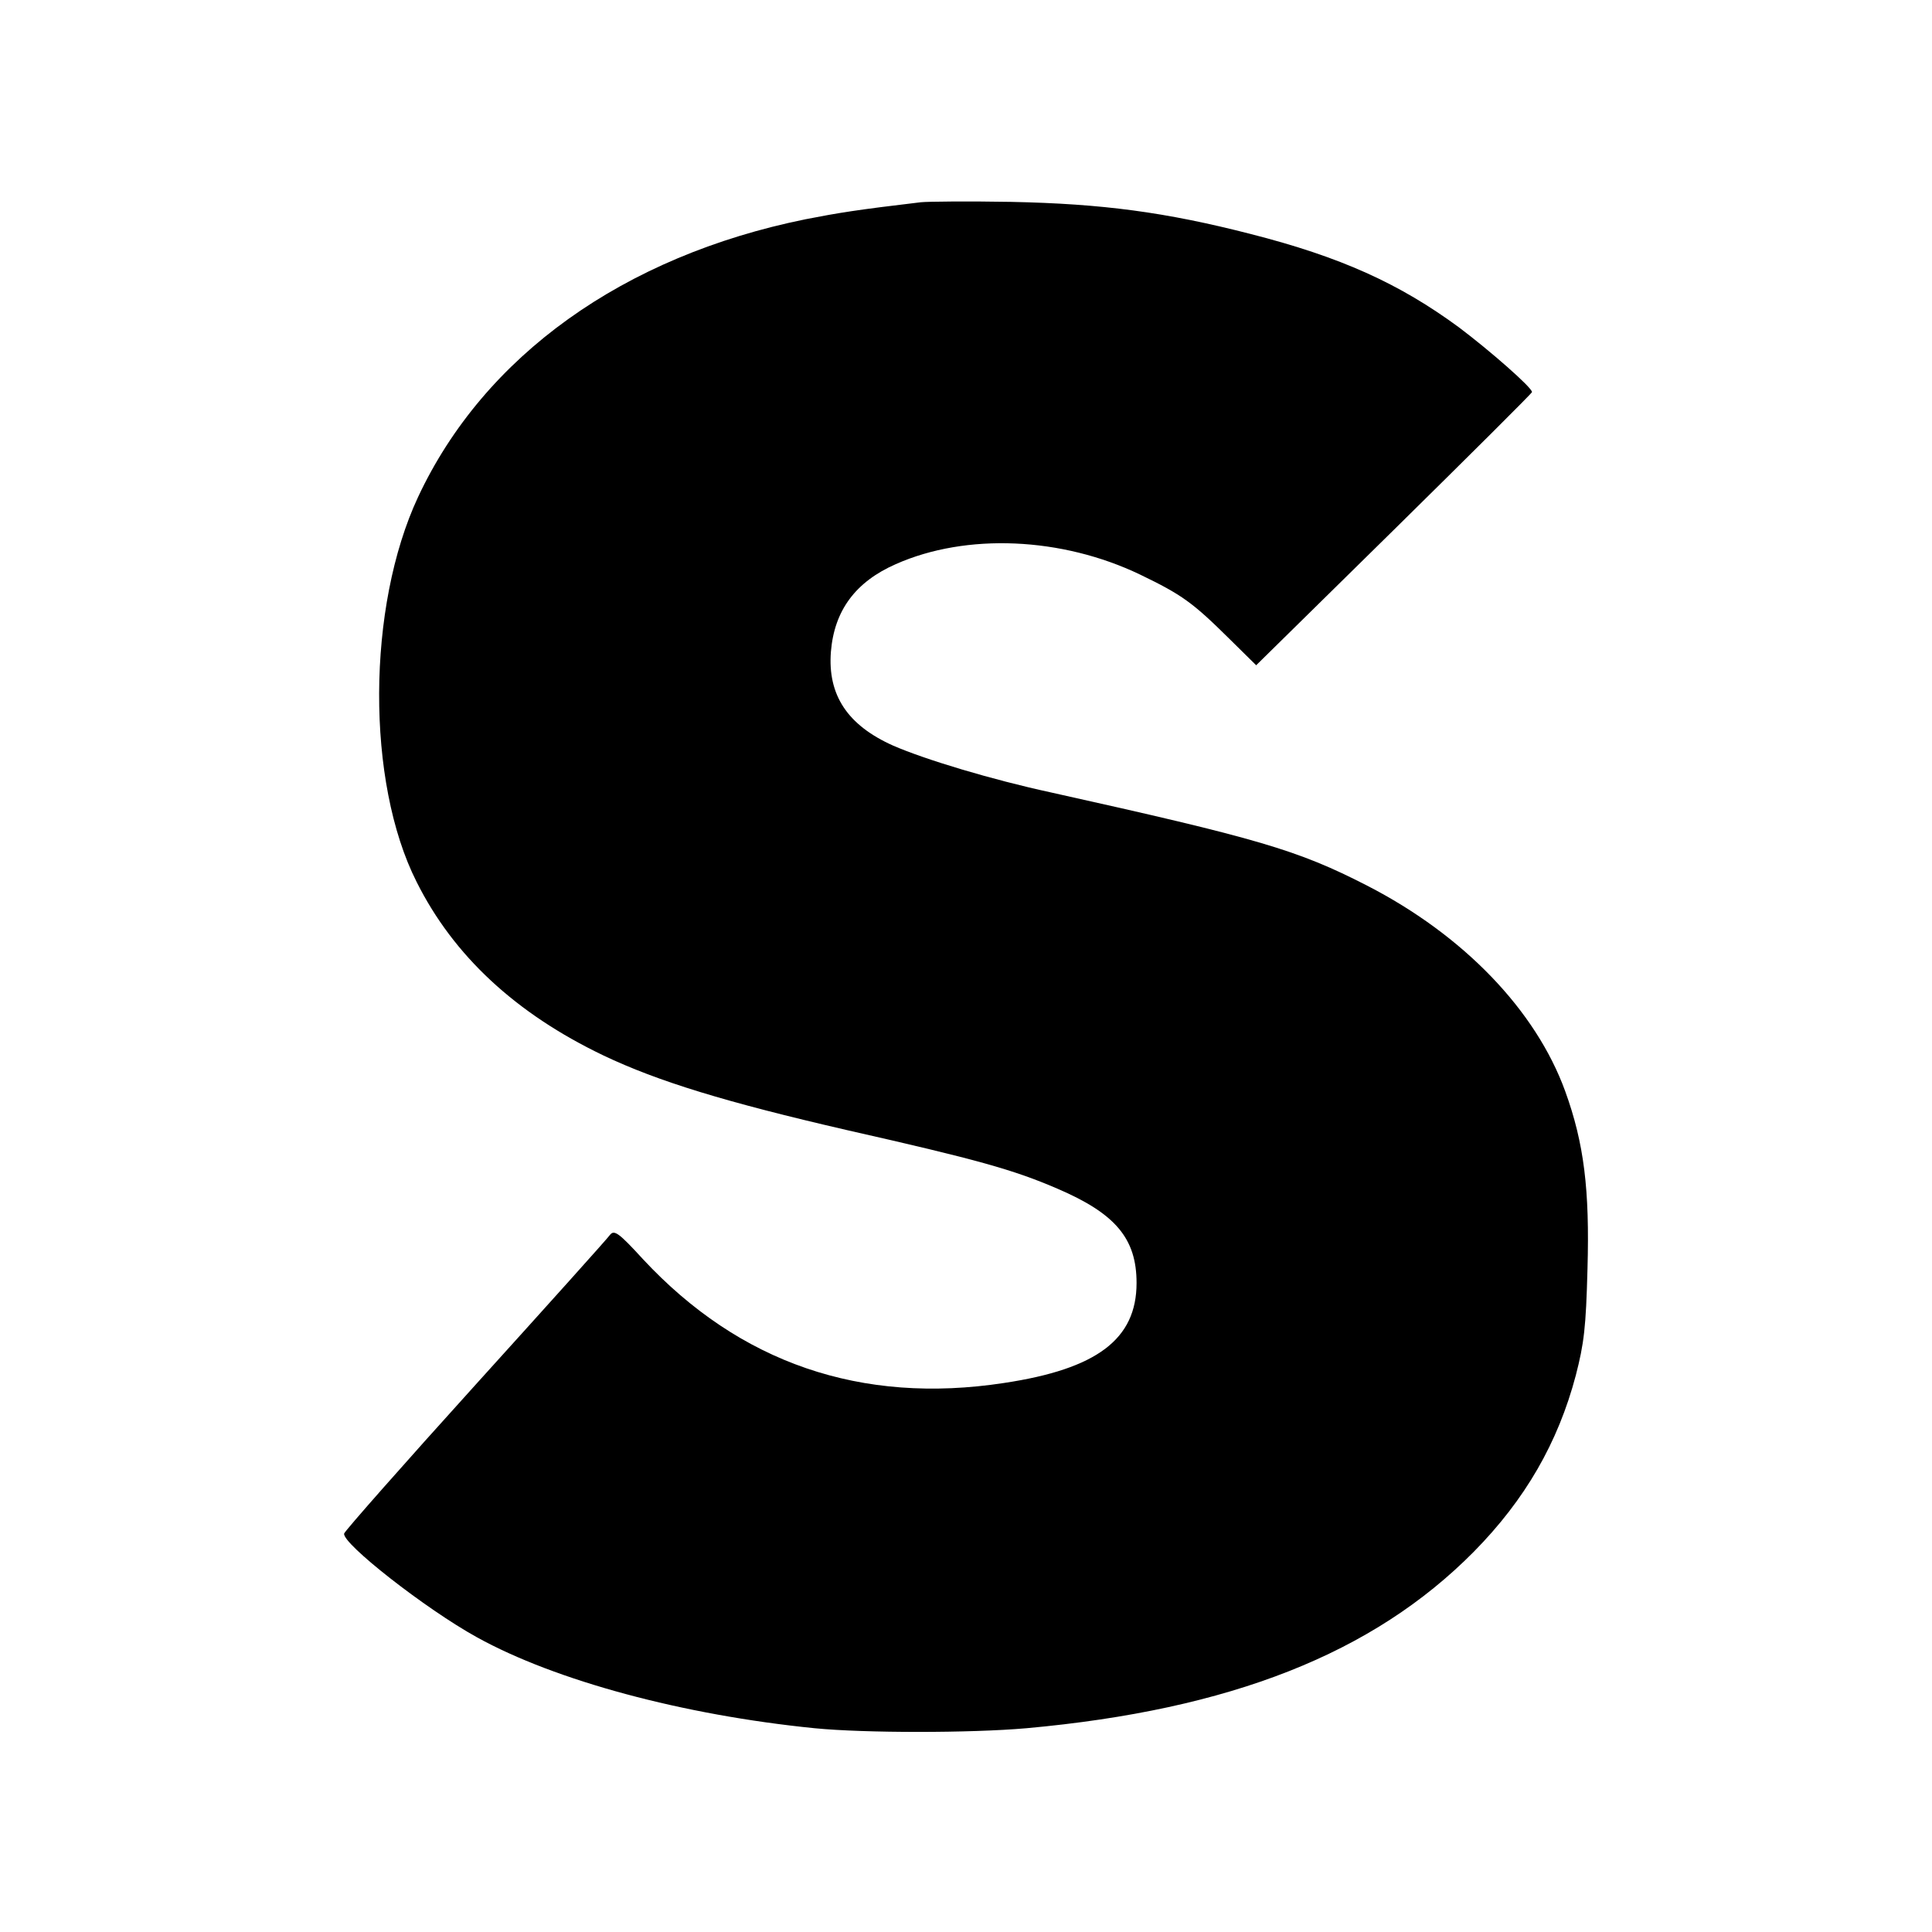
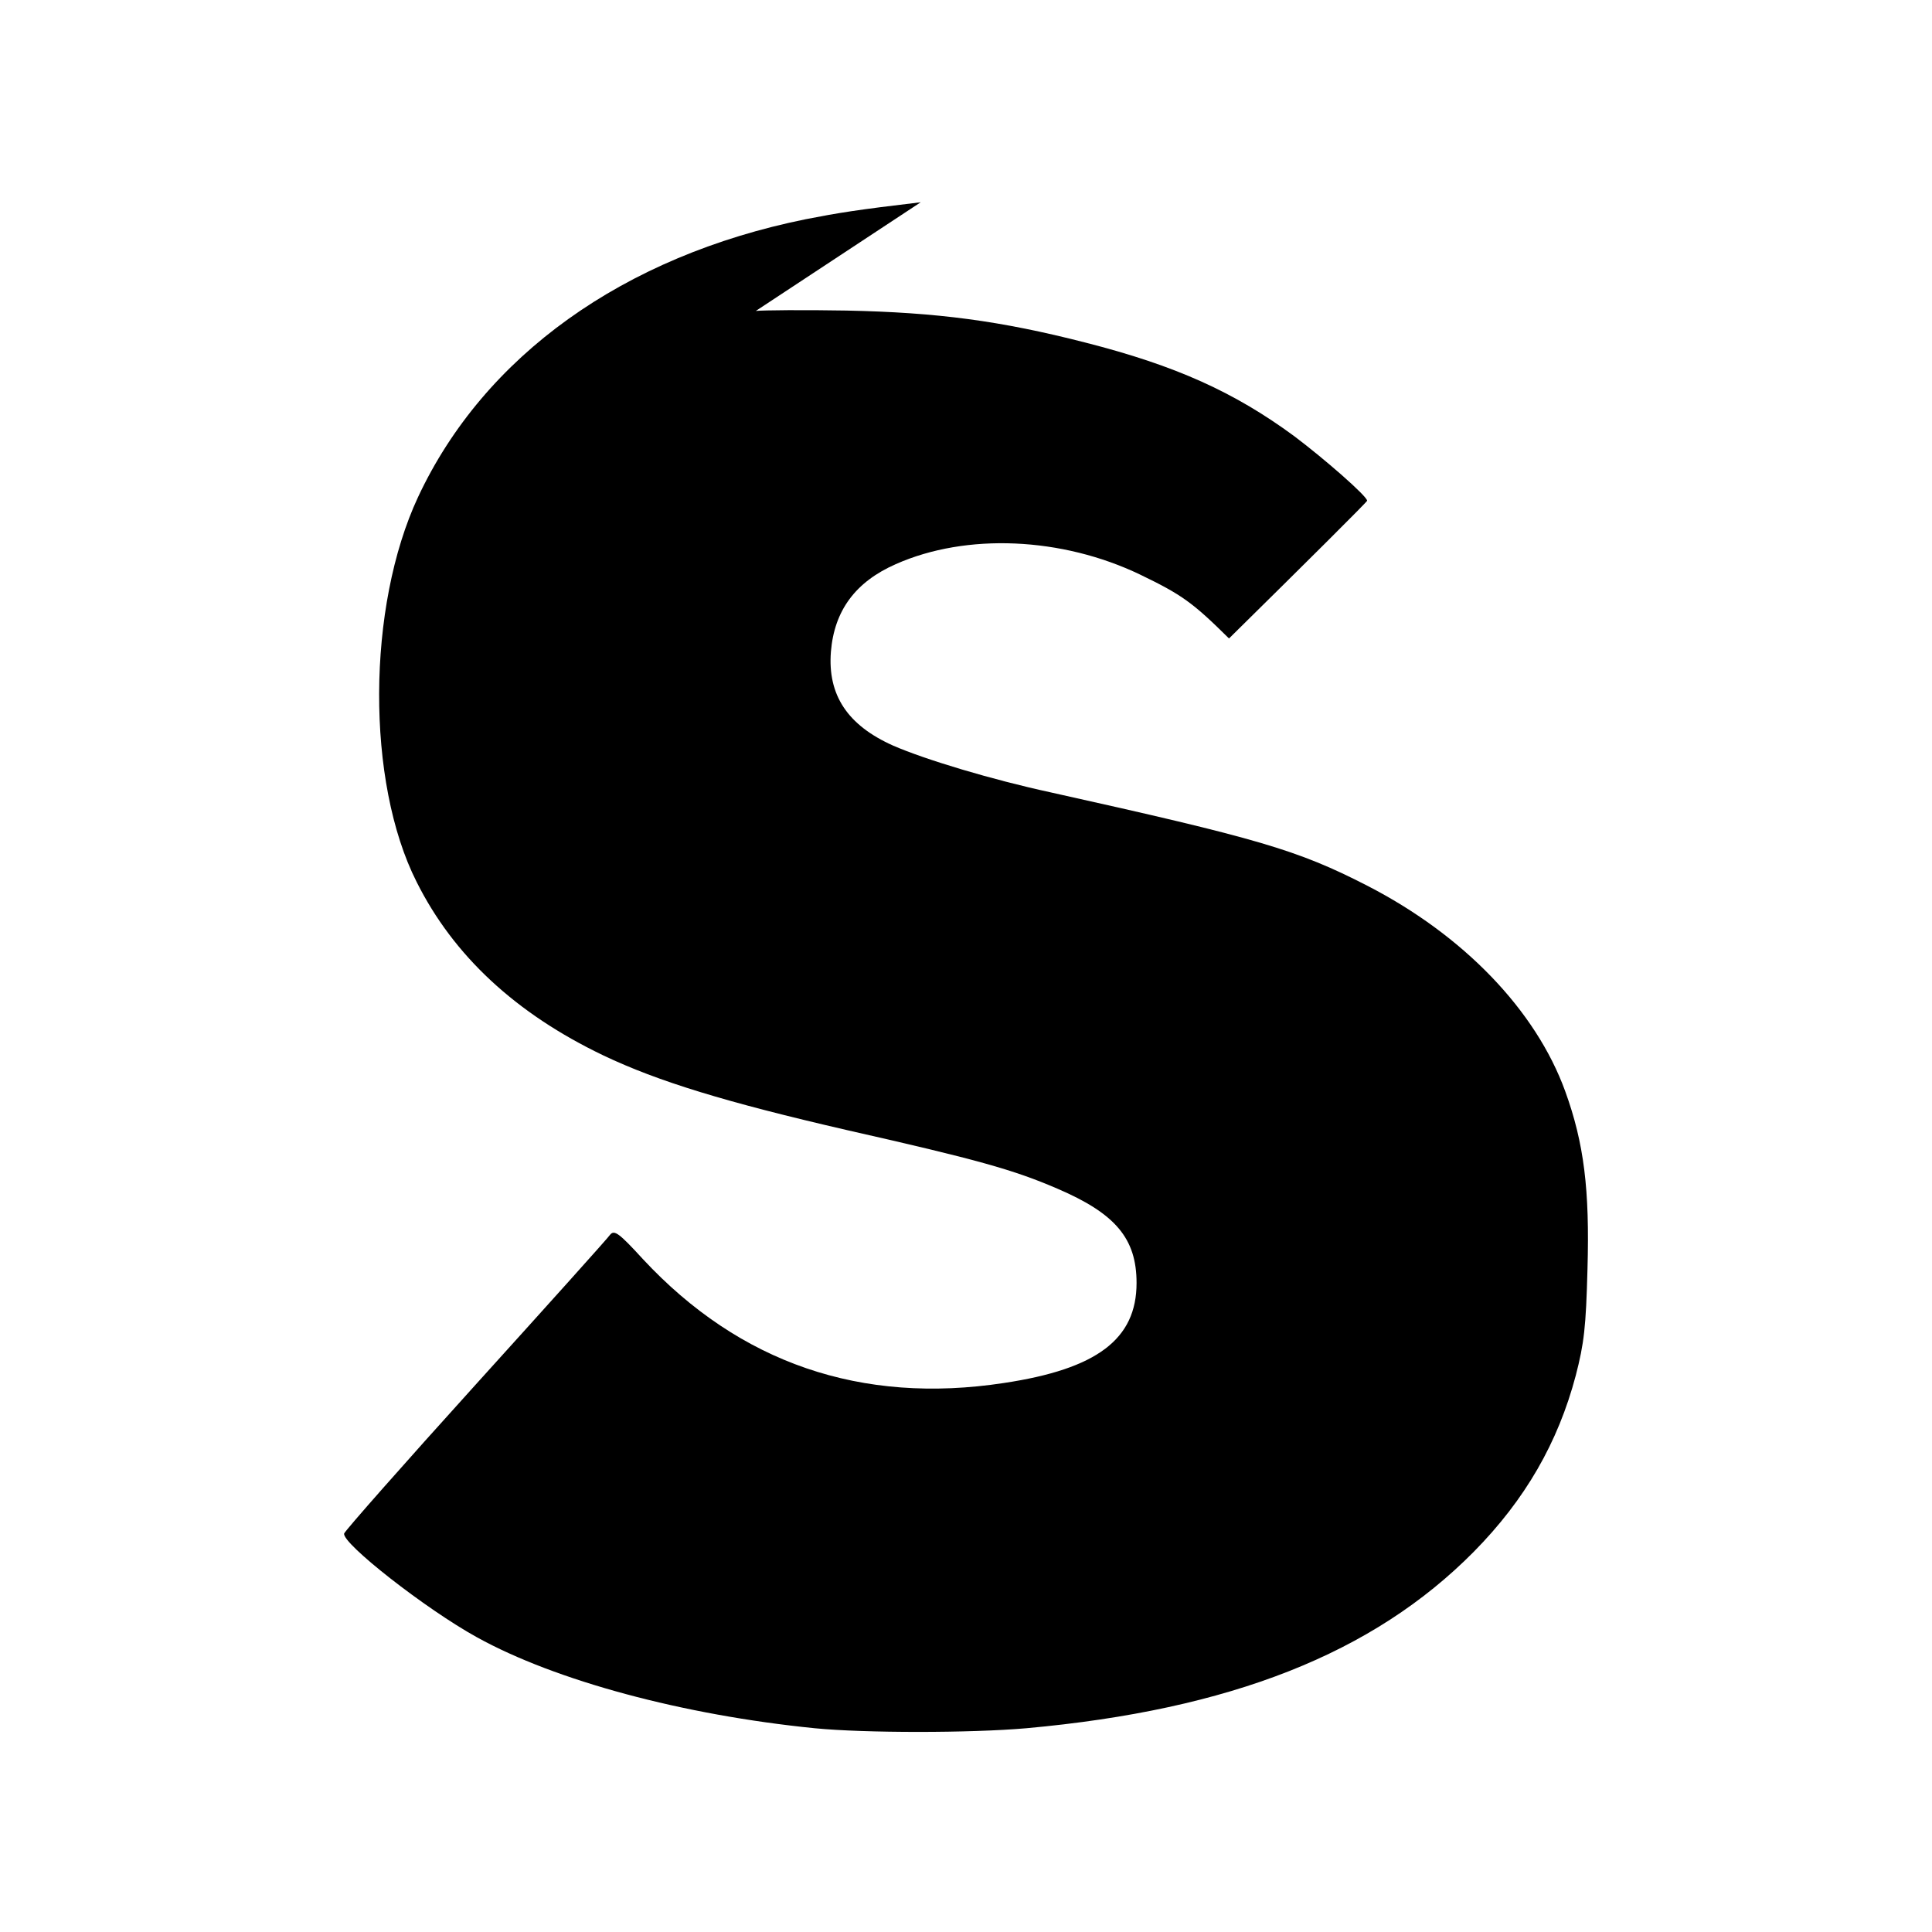
<svg xmlns="http://www.w3.org/2000/svg" version="1.0" width="682.667" height="682.667" viewBox="0 0 512 512">
-   <path d="M244 53.6c-16.9 2-21.8 2.8-30.5 4.5-48.3 9.8-85.2 36.2-102.7 73.6-13.6 29.1-13.8 75.5-.4 102 9.8 19.6 26.3 34.9 49.5 46 14.5 6.9 32.5 12.4 64.6 19.8 34.5 7.8 44.1 10.5 55.7 15.5 15.4 6.6 21 13.2 21 25 0 14.9-10.5 22.8-35.1 26.5-37.9 5.8-70.1-5.3-95.7-32.8-6.4-7-7.6-7.8-8.7-6.5-.6.9-16.7 18.8-35.7 39.8-19 21-34.6 38.7-34.8 39.4-.6 2.6 21.6 20 35.2 27.5 20.8 11.5 54.6 20.6 89.5 24.1 13.2 1.3 41.3 1.3 56.1 0 54.1-4.9 91.9-19.8 118.6-46.8 13.6-13.8 22.3-28.9 27-46.7 2.2-8.5 2.7-12.8 3.1-28.2.6-21-.9-33.3-5.9-47.1-7.8-21.5-27-41.4-52.5-54.5-18.5-9.5-28.9-12.5-83.8-24.7-15.7-3.4-33.3-8.7-41.8-12.4-12.1-5.4-17.4-13.4-16.5-24.9.9-10.9 6.5-18.5 17.2-23.2 18.7-8.3 44-7.2 64.8 2.8 11 5.3 13.9 7.4 23.5 16.9l7.2 7.1 36.5-35.9c20.1-19.8 36.6-36.2 36.6-36.5 0-1.2-11.2-11-19.3-17.1-15.9-11.7-31.4-18.7-55.3-24.8-22.6-5.8-39.3-8-63.4-8.5-11.3-.2-22.1-.1-24 .1z" />
+   <path d="M244 53.6c-16.9 2-21.8 2.8-30.5 4.5-48.3 9.8-85.2 36.2-102.7 73.6-13.6 29.1-13.8 75.5-.4 102 9.8 19.6 26.3 34.9 49.5 46 14.5 6.9 32.5 12.4 64.6 19.8 34.5 7.8 44.1 10.5 55.7 15.5 15.4 6.6 21 13.2 21 25 0 14.9-10.5 22.8-35.1 26.5-37.9 5.8-70.1-5.3-95.7-32.8-6.4-7-7.6-7.8-8.7-6.5-.6.9-16.7 18.8-35.7 39.8-19 21-34.6 38.7-34.8 39.4-.6 2.6 21.6 20 35.2 27.5 20.8 11.5 54.6 20.6 89.5 24.1 13.2 1.3 41.3 1.3 56.1 0 54.1-4.9 91.9-19.8 118.6-46.8 13.6-13.8 22.3-28.9 27-46.7 2.2-8.5 2.7-12.8 3.1-28.2.6-21-.9-33.3-5.9-47.1-7.8-21.5-27-41.4-52.5-54.5-18.5-9.5-28.9-12.5-83.8-24.7-15.7-3.4-33.3-8.7-41.8-12.4-12.1-5.4-17.4-13.4-16.5-24.9.9-10.9 6.5-18.5 17.2-23.2 18.7-8.3 44-7.2 64.8 2.8 11 5.3 13.9 7.4 23.5 16.9c20.1-19.8 36.6-36.2 36.6-36.5 0-1.2-11.2-11-19.3-17.1-15.9-11.7-31.4-18.7-55.3-24.8-22.6-5.8-39.3-8-63.4-8.5-11.3-.2-22.1-.1-24 .1z" />
</svg>